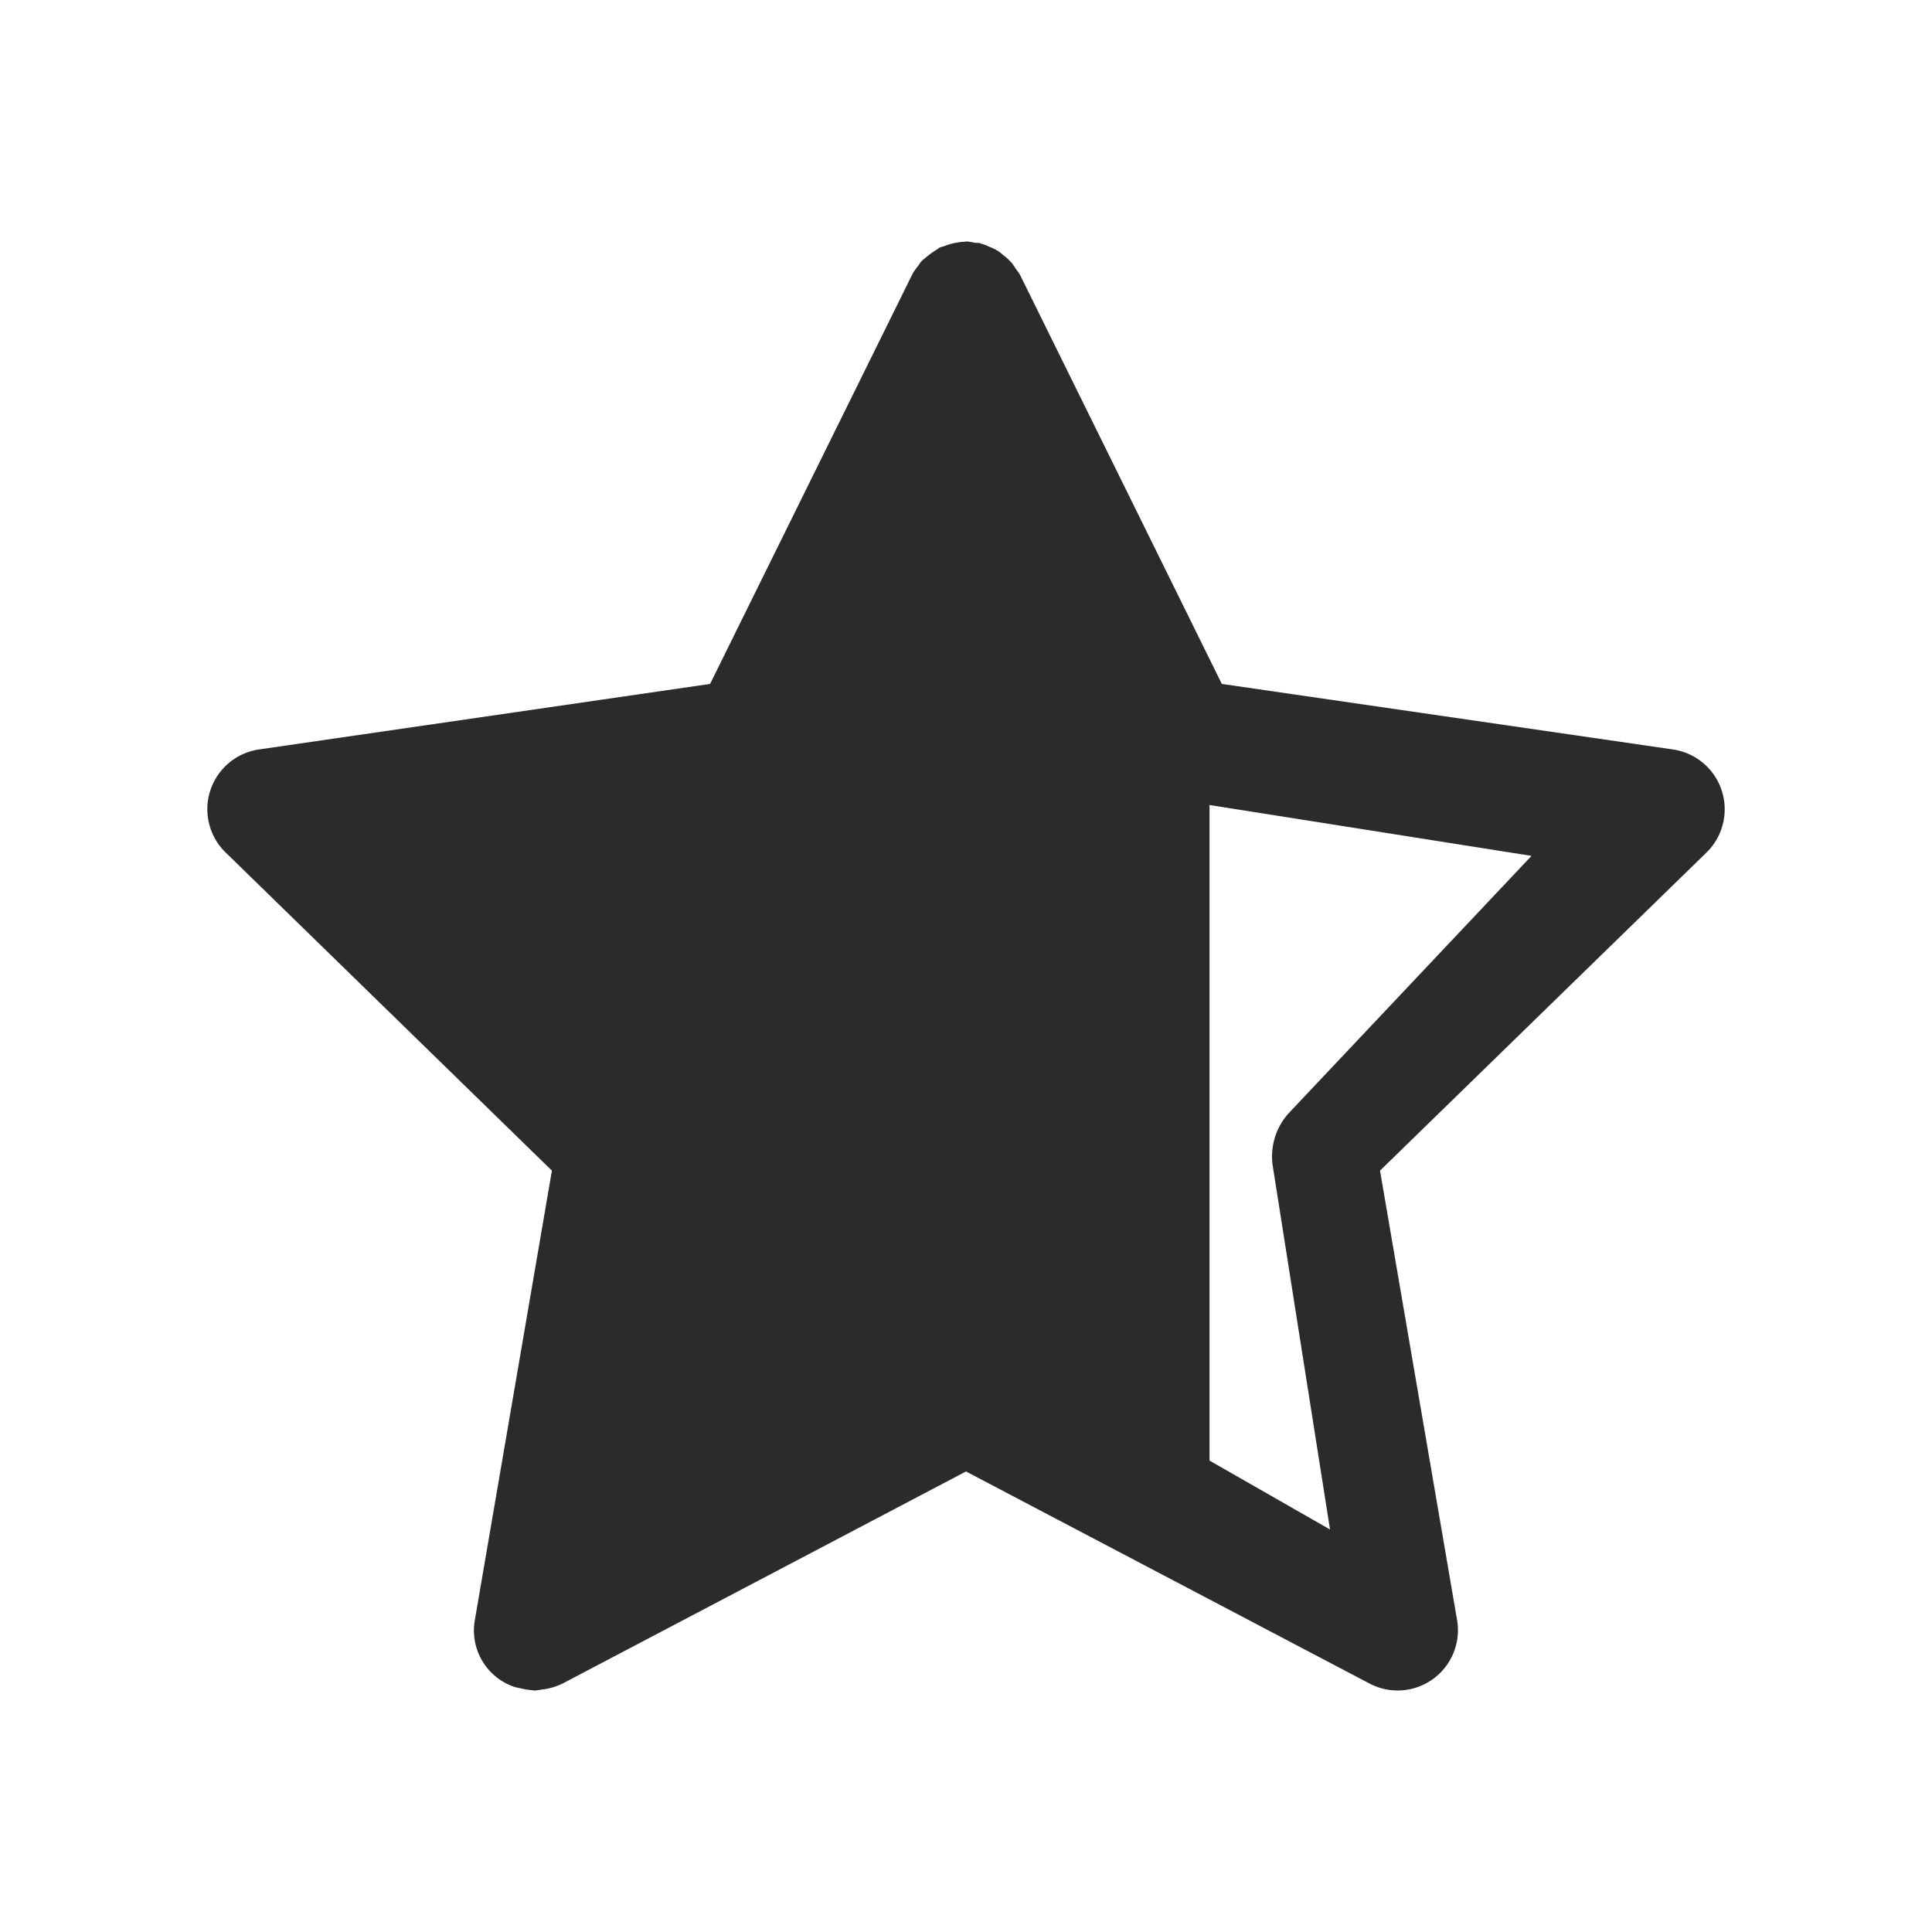
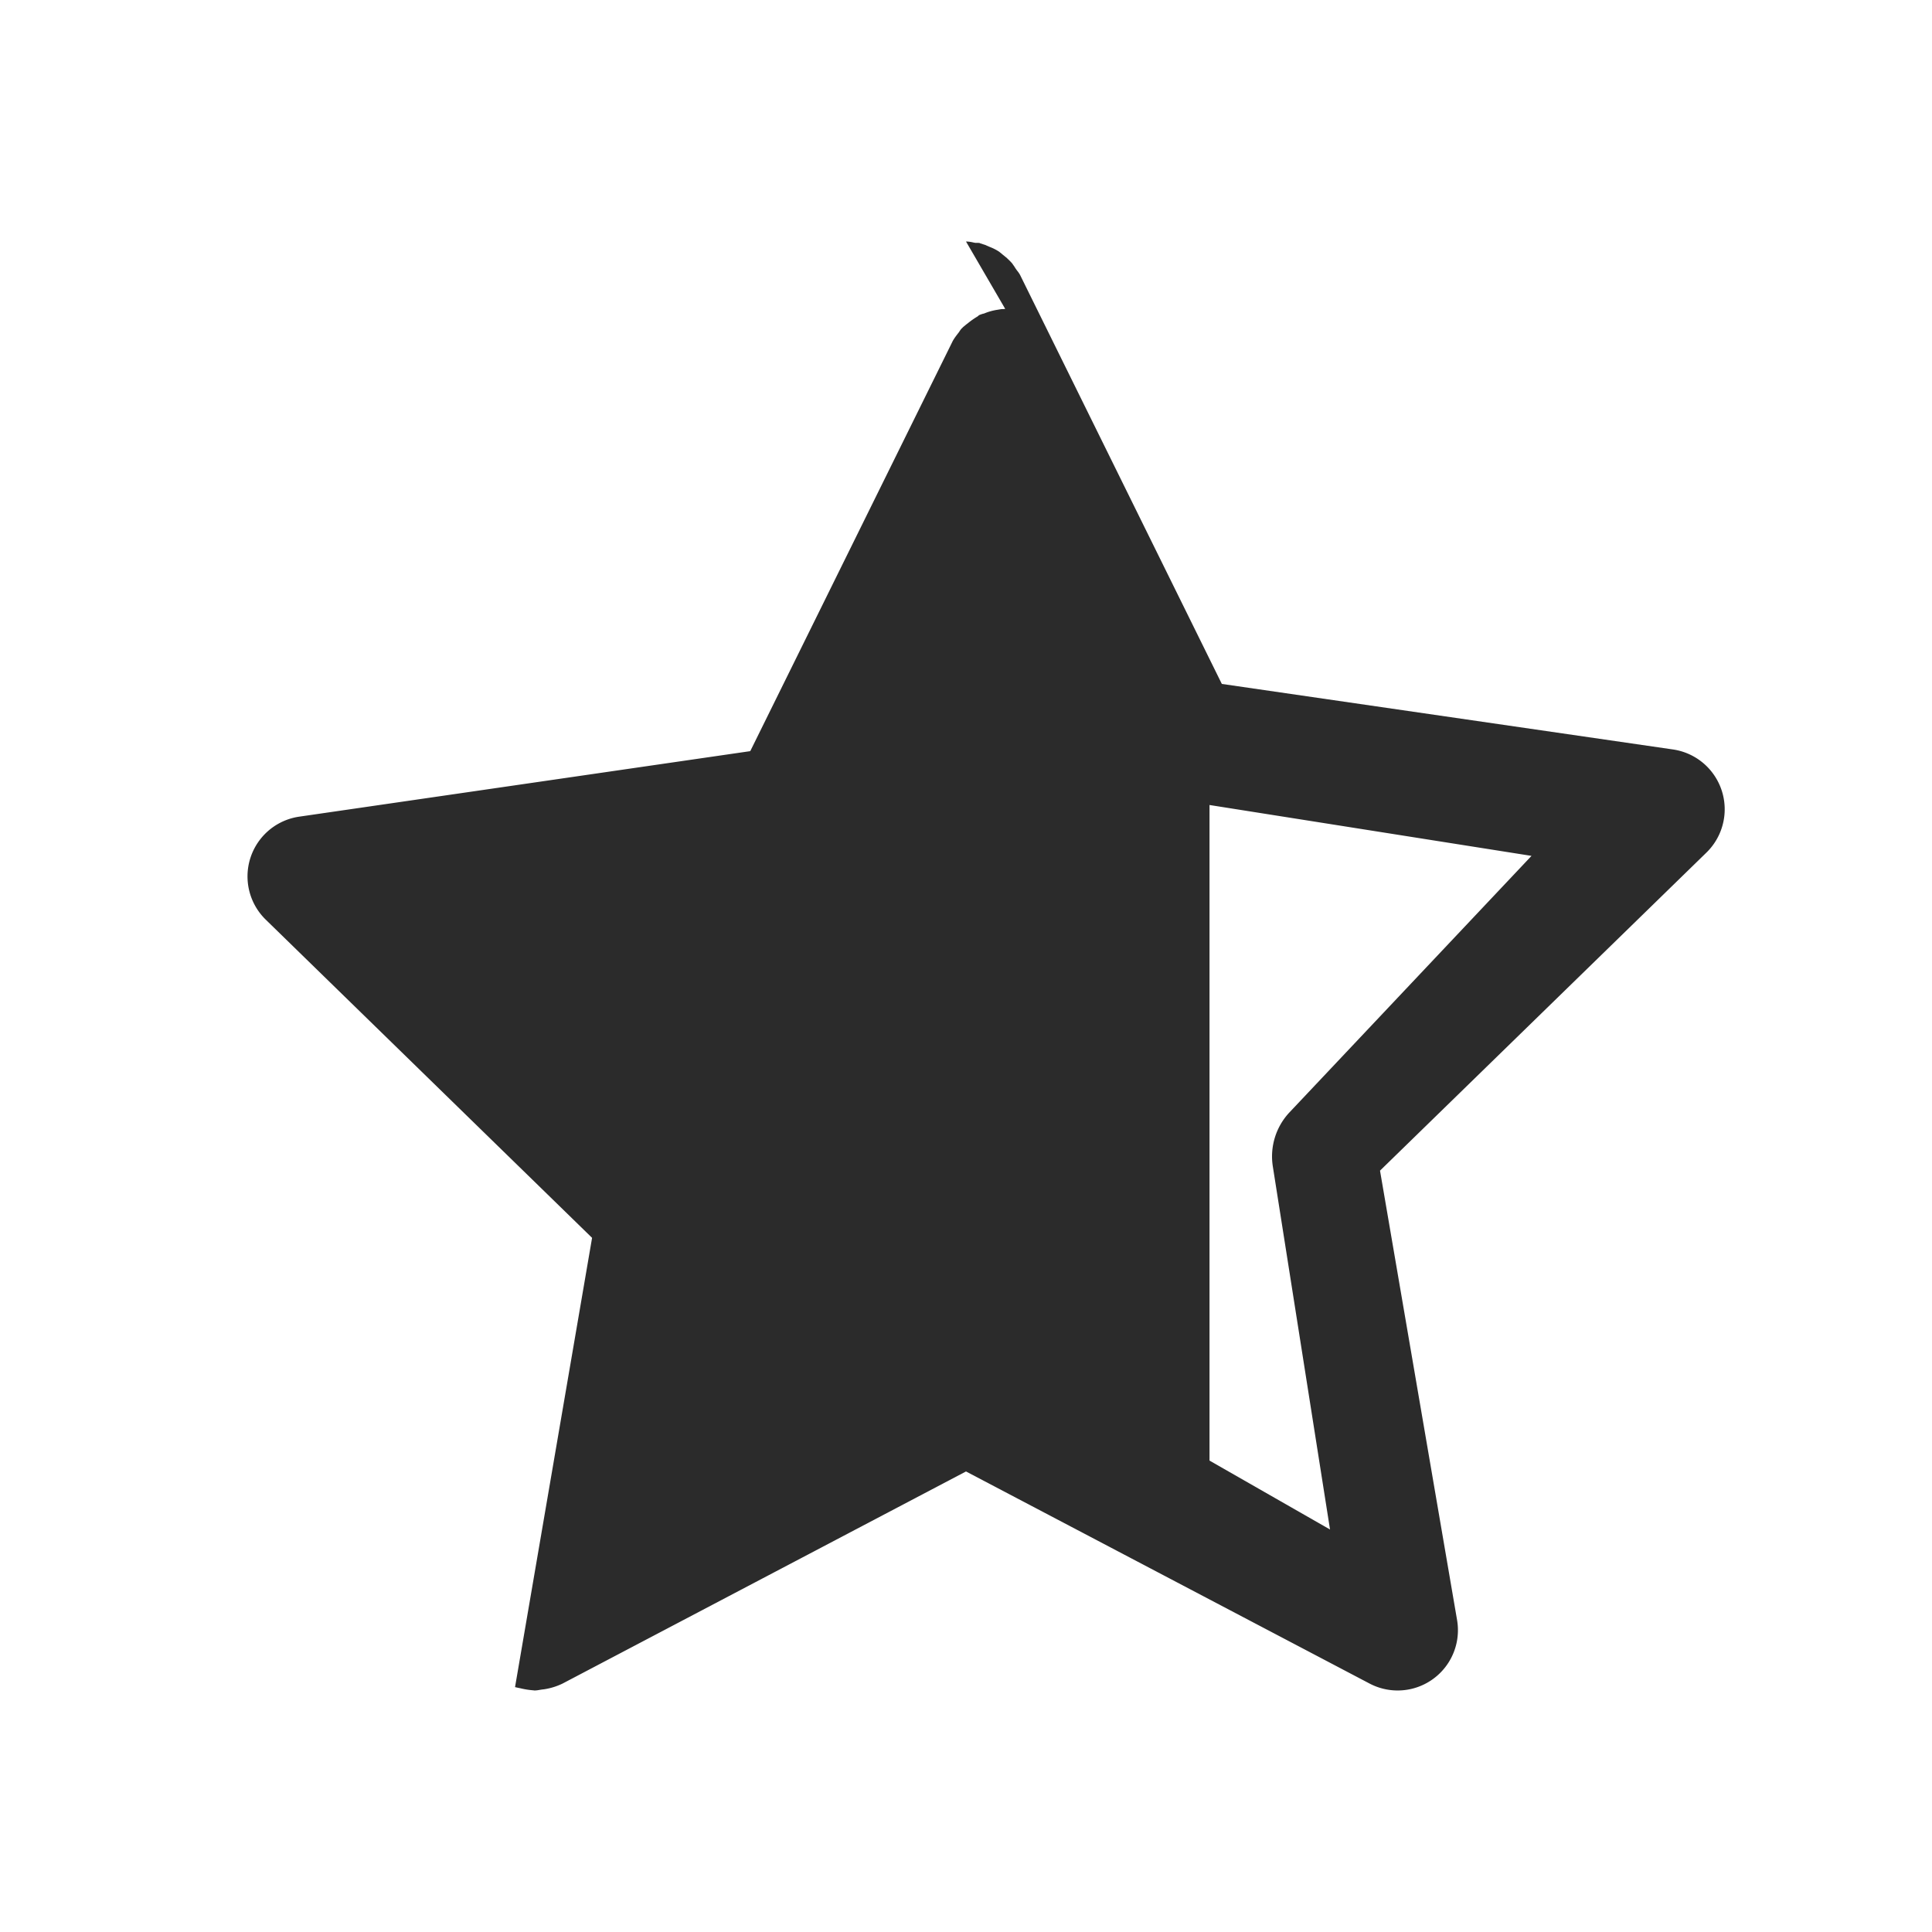
<svg xmlns="http://www.w3.org/2000/svg" width="24" height="24" fill="none">
-   <path fill="#2B2B2B" fill-rule="evenodd" d="M20.782 9.31a.751.751 0 0 1 .417 1.28l-4.056 3.952.957 5.581a.749.749 0 0 1-1.088.79l-2.626-1.38L12 18.279l-5.012 2.635a.8.8 0 0 1-.23.071l-.026.003-.026.004a.4.4 0 0 1-.067.008l-.012-.002a1 1 0 0 1-.164-.026l-.025-.005-.04-.009a.74.74 0 0 1-.499-.835l.957-5.581-4.054-3.953a.75.75 0 0 1 .415-1.279l5.604-.814 2.507-5.078c.02-.043.05-.08.078-.117l.008-.01.01-.016.016-.022.015-.015.01-.01.037-.031.02-.015a1 1 0 0 1 .124-.087l.011-.01.011-.008h.004l.003-.002.028-.01.024-.006a.7.7 0 0 1 .166-.046l.046-.008h.002l.033-.001.014-.002L12 3q.045.001.09.012l.026.005h.026q.015 0 .028.002l.007.004.05.016q.015.004.03.012l.037.016a.6.6 0 0 1 .121.062l.01.009q.011.007.02.016l.01.008.002.002.054.044v.001q.031.028.06.06l.029.041.015.024.02.028q.022.026.038.056l2.505 5.078zM16.522 19l-1.497-.856V10l4 .632-3.013 3.193a.8.8 0 0 0-.2.668z" clip-rule="evenodd" />
+   <path fill="#2B2B2B" fill-rule="evenodd" d="M20.782 9.31a.751.751 0 0 1 .417 1.28l-4.056 3.952.957 5.581a.749.749 0 0 1-1.088.79l-2.626-1.38L12 18.279l-5.012 2.635a.8.8 0 0 1-.23.071l-.026.003-.026.004a.4.4 0 0 1-.067.008l-.012-.002a1 1 0 0 1-.164-.026l-.025-.005-.04-.009l.957-5.581-4.054-3.953a.75.75 0 0 1 .415-1.279l5.604-.814 2.507-5.078c.02-.043.05-.08.078-.117l.008-.01.01-.016.016-.022.015-.015.01-.01.037-.031.02-.015a1 1 0 0 1 .124-.087l.011-.01.011-.008h.004l.003-.002.028-.01.024-.006a.7.7 0 0 1 .166-.046l.046-.008h.002l.033-.001.014-.002L12 3q.045.001.09.012l.026.005h.026q.015 0 .028.002l.007.004.05.016q.015.004.03.012l.037.016a.6.6 0 0 1 .121.062l.01.009q.011.007.02.016l.01.008.002.002.054.044v.001q.031.028.06.06l.029.041.015.024.02.028q.022.026.038.056l2.505 5.078zM16.522 19l-1.497-.856V10l4 .632-3.013 3.193a.8.8 0 0 0-.2.668z" clip-rule="evenodd" />
</svg>